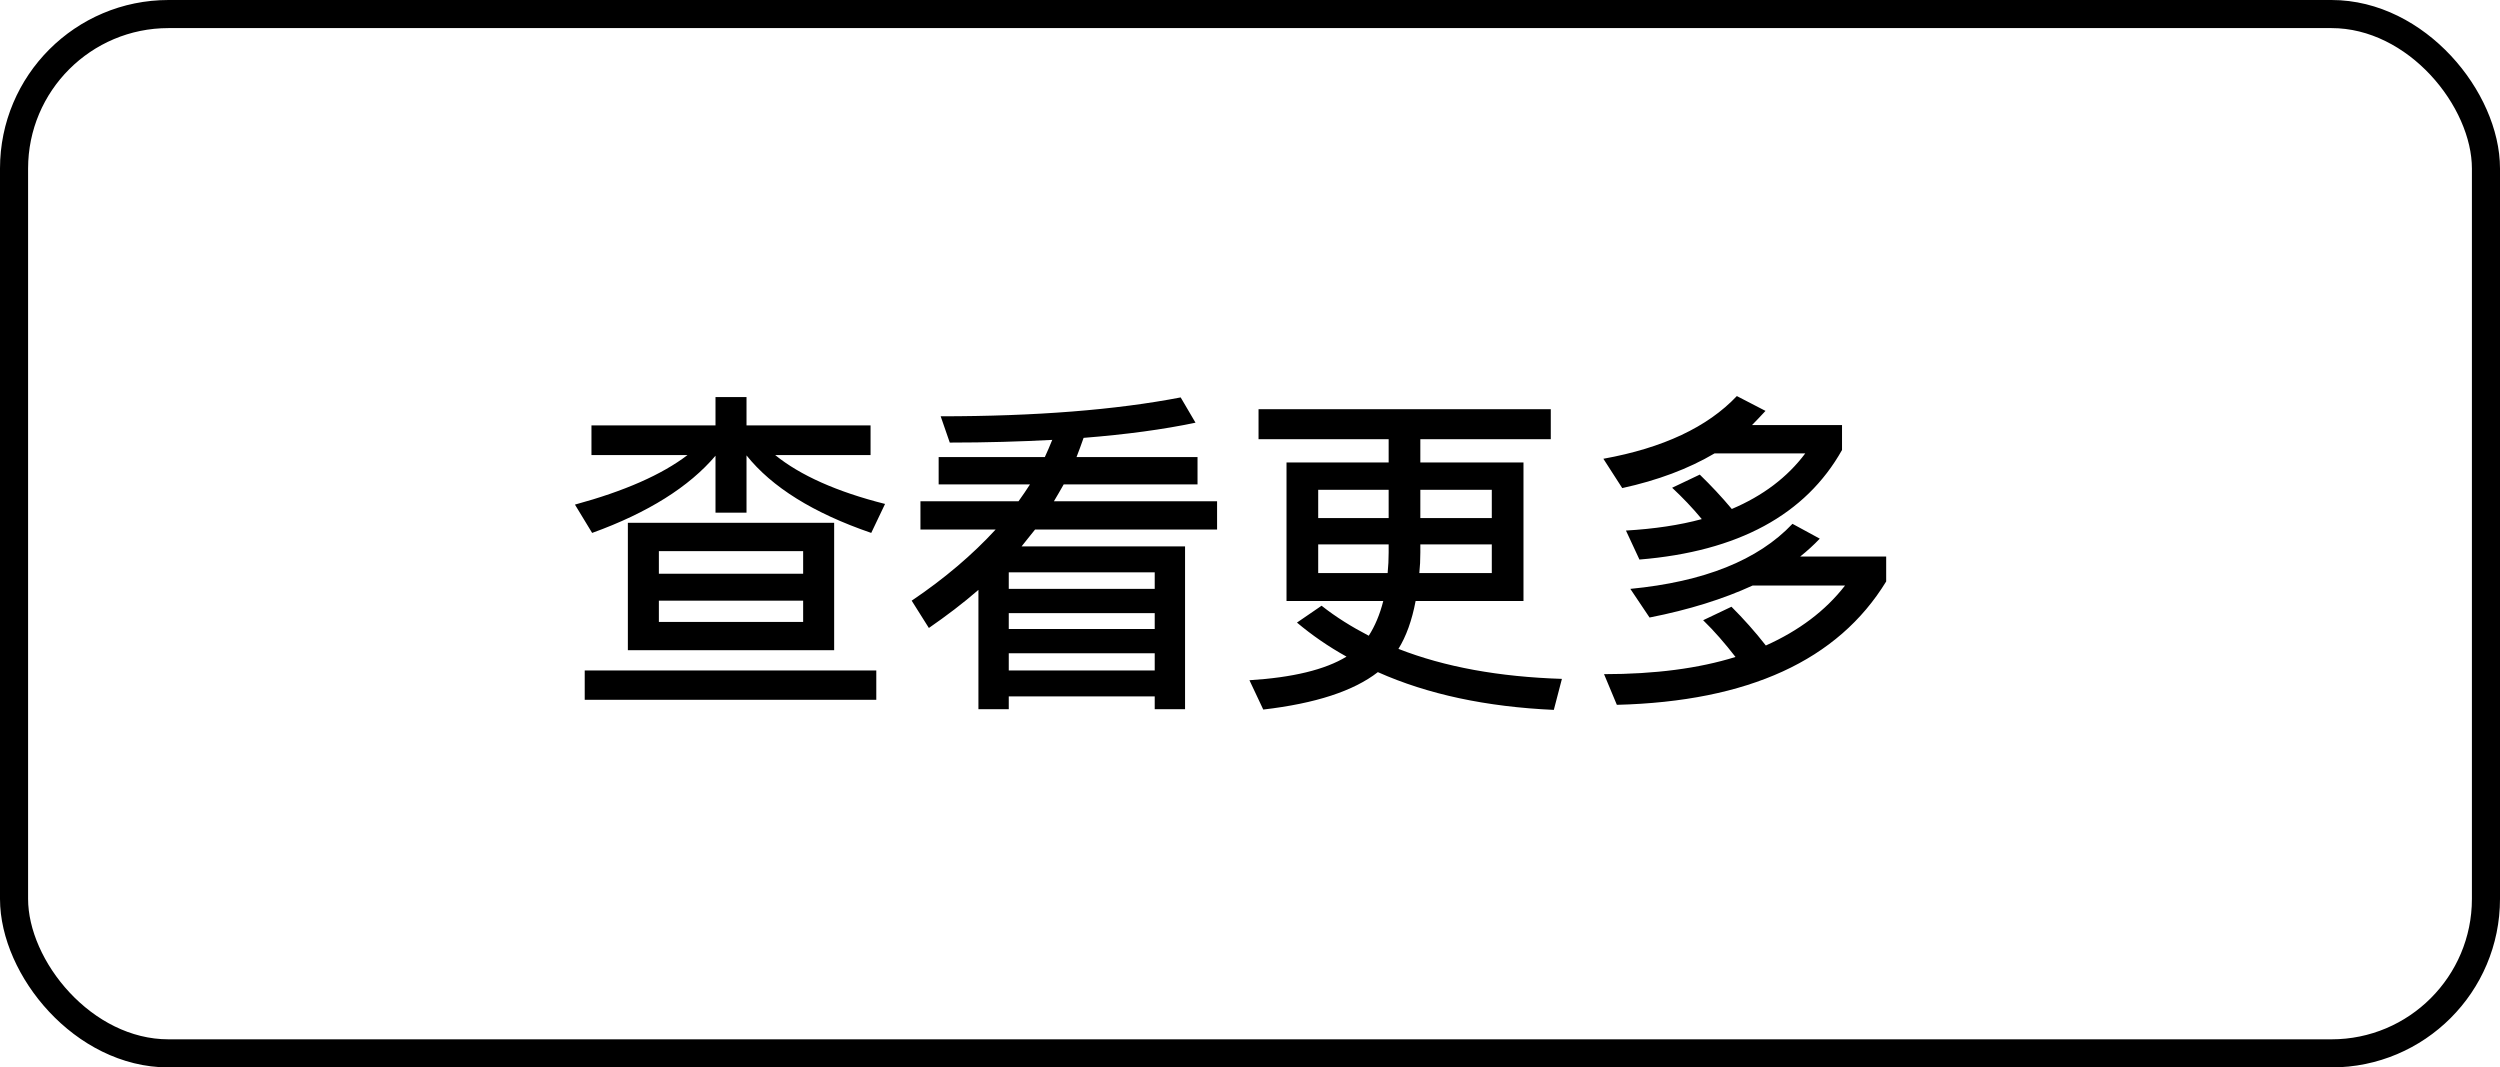
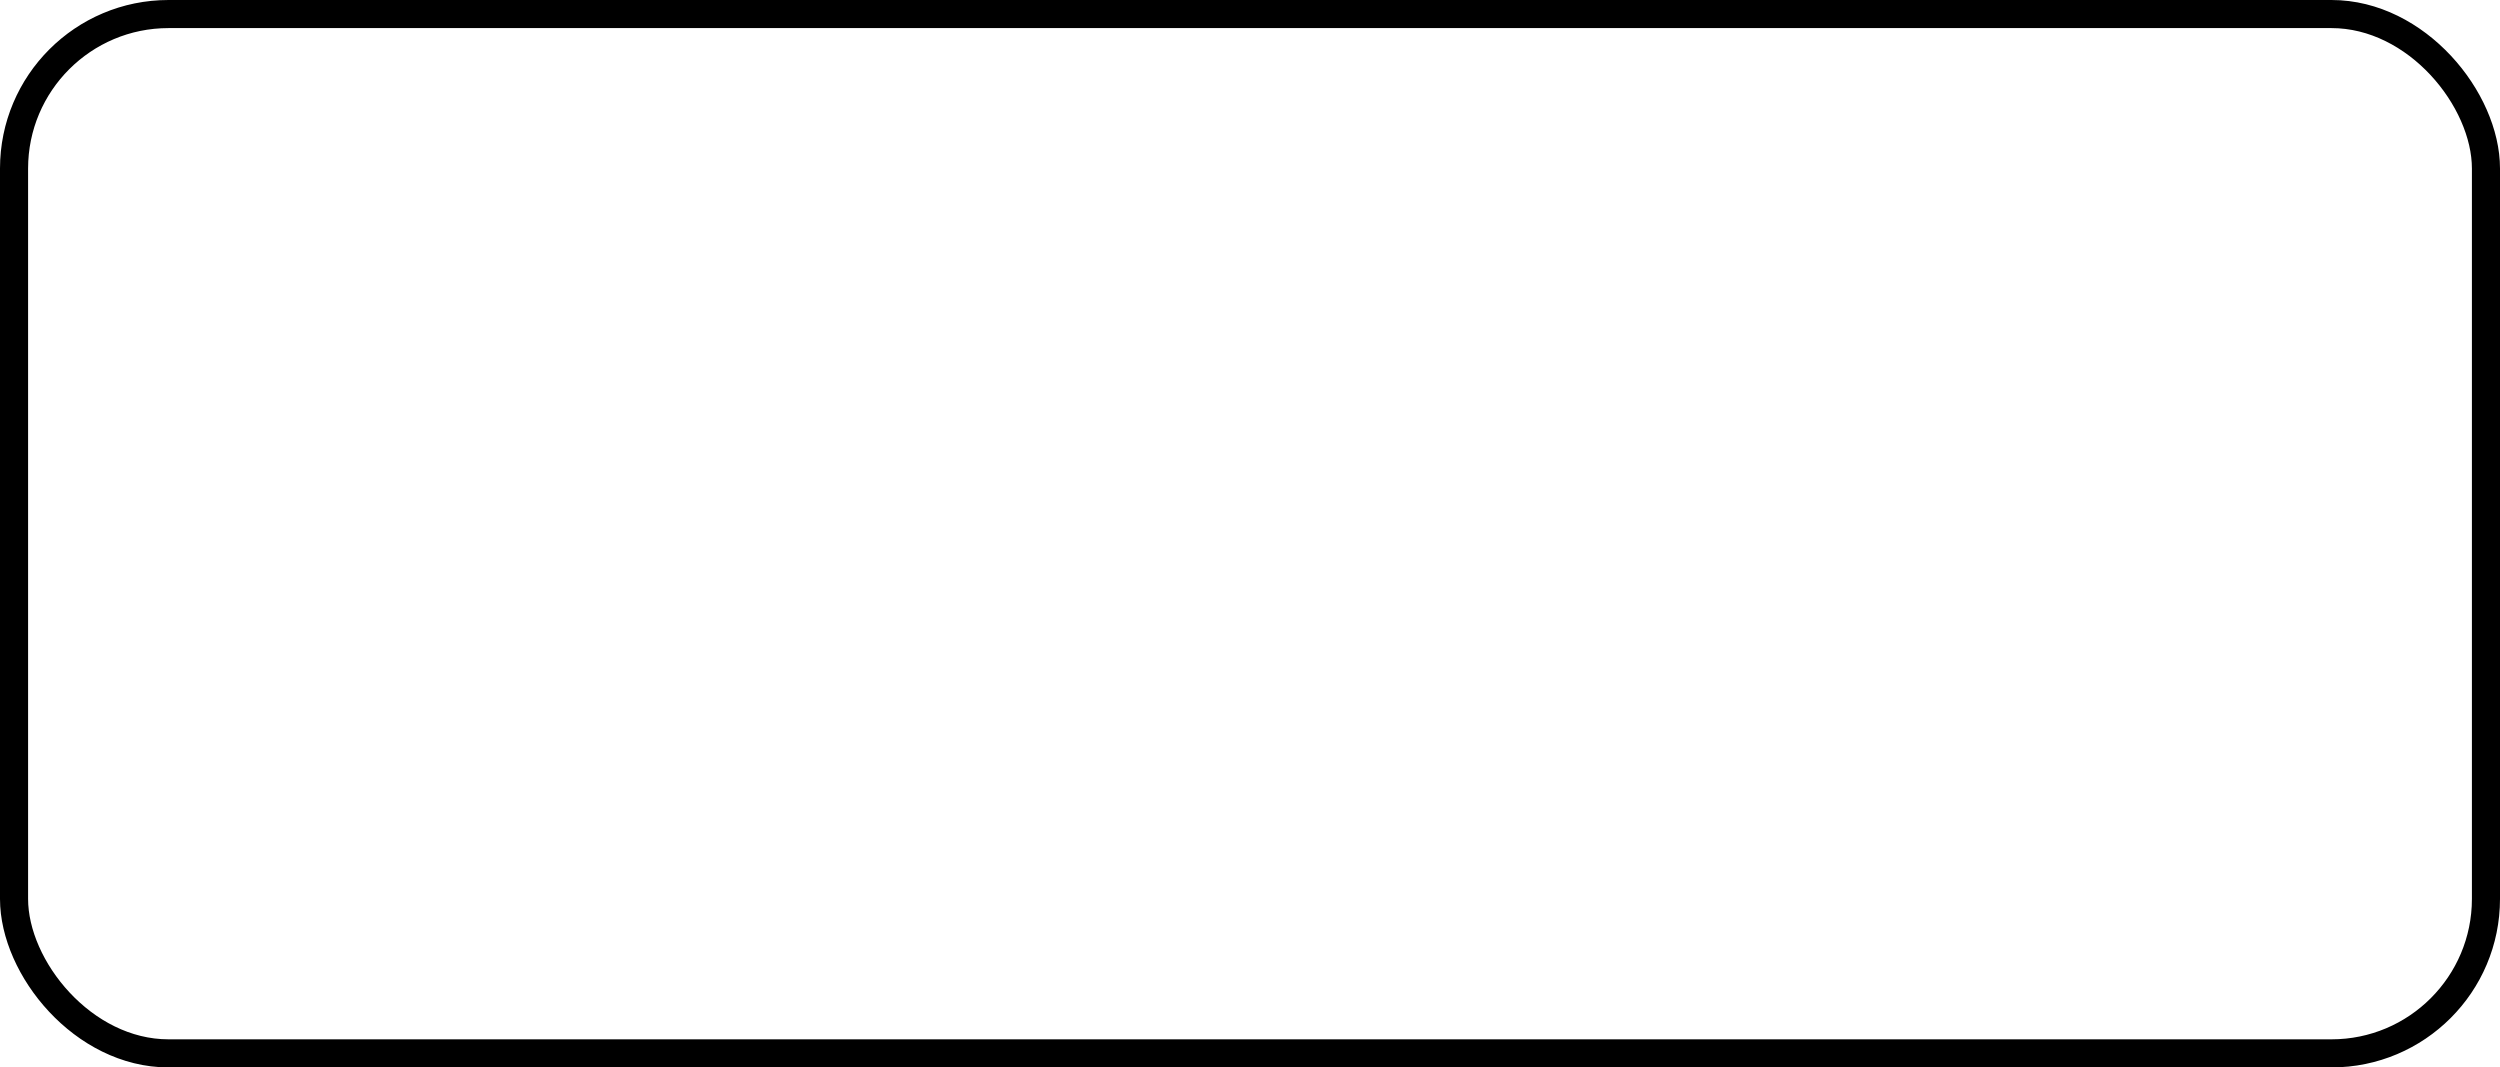
<svg xmlns="http://www.w3.org/2000/svg" width="89" height="38" viewBox="0 0 89 38" fill="none">
-   <path d="M22.352 18.612V23.148H29.696V18.612H22.352ZM28.592 22.14H23.456V21.384H28.592V22.14ZM23.456 20.424V19.62H28.592V20.424H23.456ZM21.056 15.144V16.2H24.476C23.564 16.896 22.232 17.484 20.468 17.964L21.08 18.972C23.072 18.252 24.536 17.328 25.472 16.224V18.252H26.576V16.212C27.476 17.34 28.952 18.264 31.016 18.972L31.508 17.94C29.792 17.508 28.484 16.92 27.596 16.2H30.992V15.144H26.576V14.136H25.472V15.144H21.056ZM20.816 23.868V24.912H31.196V23.868H20.816ZM33.416 16.272V17.244H36.668C36.548 17.436 36.404 17.64 36.26 17.844H32.768V18.852H35.444C34.628 19.74 33.632 20.592 32.456 21.384L33.068 22.356C33.692 21.924 34.28 21.48 34.832 21V25.248H35.912V24.792H41.108V25.248H42.188V19.452H36.368C36.524 19.26 36.68 19.056 36.848 18.852H43.328V17.844H37.52C37.64 17.652 37.748 17.448 37.868 17.244H42.632V16.272H38.324C38.408 16.056 38.492 15.828 38.576 15.588C40.088 15.468 41.42 15.288 42.56 15.048L42.032 14.148C39.728 14.592 36.872 14.82 33.488 14.82L33.812 15.756C35.108 15.756 36.332 15.72 37.46 15.66C37.376 15.864 37.292 16.068 37.196 16.272H33.416ZM35.912 21.828H41.108V22.392H35.912V21.828ZM41.108 20.964H35.912V20.376H41.108V20.964ZM35.912 23.256H41.108V23.868H35.912V23.256ZM44.804 14.568V15.636H49.436V16.464H45.8V21.396H49.244C49.124 21.876 48.944 22.296 48.728 22.632C48.128 22.32 47.564 21.972 47.048 21.564L46.172 22.164C46.7 22.608 47.288 23.016 47.936 23.376C47.168 23.844 46.016 24.12 44.48 24.216L44.972 25.26C46.832 25.044 48.188 24.6 49.052 23.928C50.828 24.72 52.916 25.164 55.316 25.272L55.604 24.168C53.372 24.096 51.44 23.748 49.784 23.1C50.06 22.656 50.264 22.092 50.396 21.396H54.236V16.464H50.564V15.636H55.208V14.568H44.804ZM53.108 20.4H50.528C50.552 20.172 50.564 19.932 50.564 19.668V19.38H53.108V20.4ZM49.4 20.4H46.928V19.38H49.436V19.668C49.436 19.908 49.424 20.16 49.4 20.4ZM46.928 18.444V17.436H49.436V18.444H46.928ZM50.564 17.436H53.108V18.444H50.564V17.436ZM61.832 14.1C60.788 15.204 59.204 15.948 57.08 16.332L57.752 17.376C59.012 17.1 60.104 16.692 61.04 16.14H64.268C63.632 16.992 62.756 17.652 61.652 18.12C61.292 17.688 60.908 17.28 60.512 16.896L59.528 17.364C59.888 17.7 60.248 18.072 60.584 18.48C59.792 18.696 58.892 18.828 57.884 18.888L58.364 19.92C61.88 19.632 64.28 18.324 65.576 16.02V15.132H62.372C62.528 14.976 62.684 14.808 62.852 14.628L61.832 14.1ZM61.64 21.6L60.632 22.08C61.028 22.464 61.412 22.908 61.784 23.388C60.476 23.796 58.916 24 57.104 24L57.56 25.092C62.24 24.972 65.432 23.508 67.148 20.7V19.812H64.088C64.328 19.62 64.568 19.404 64.784 19.176L63.812 18.648C62.588 19.944 60.656 20.712 58.04 20.964L58.724 21.984C60.128 21.708 61.352 21.324 62.396 20.844H65.684C64.988 21.744 64.04 22.452 62.864 22.98C62.48 22.488 62.072 22.032 61.64 21.6Z" fill="black" />
  <rect x="0.5" y="0.5" width="88" height="37" rx="5.5" stroke="black" />
</svg>